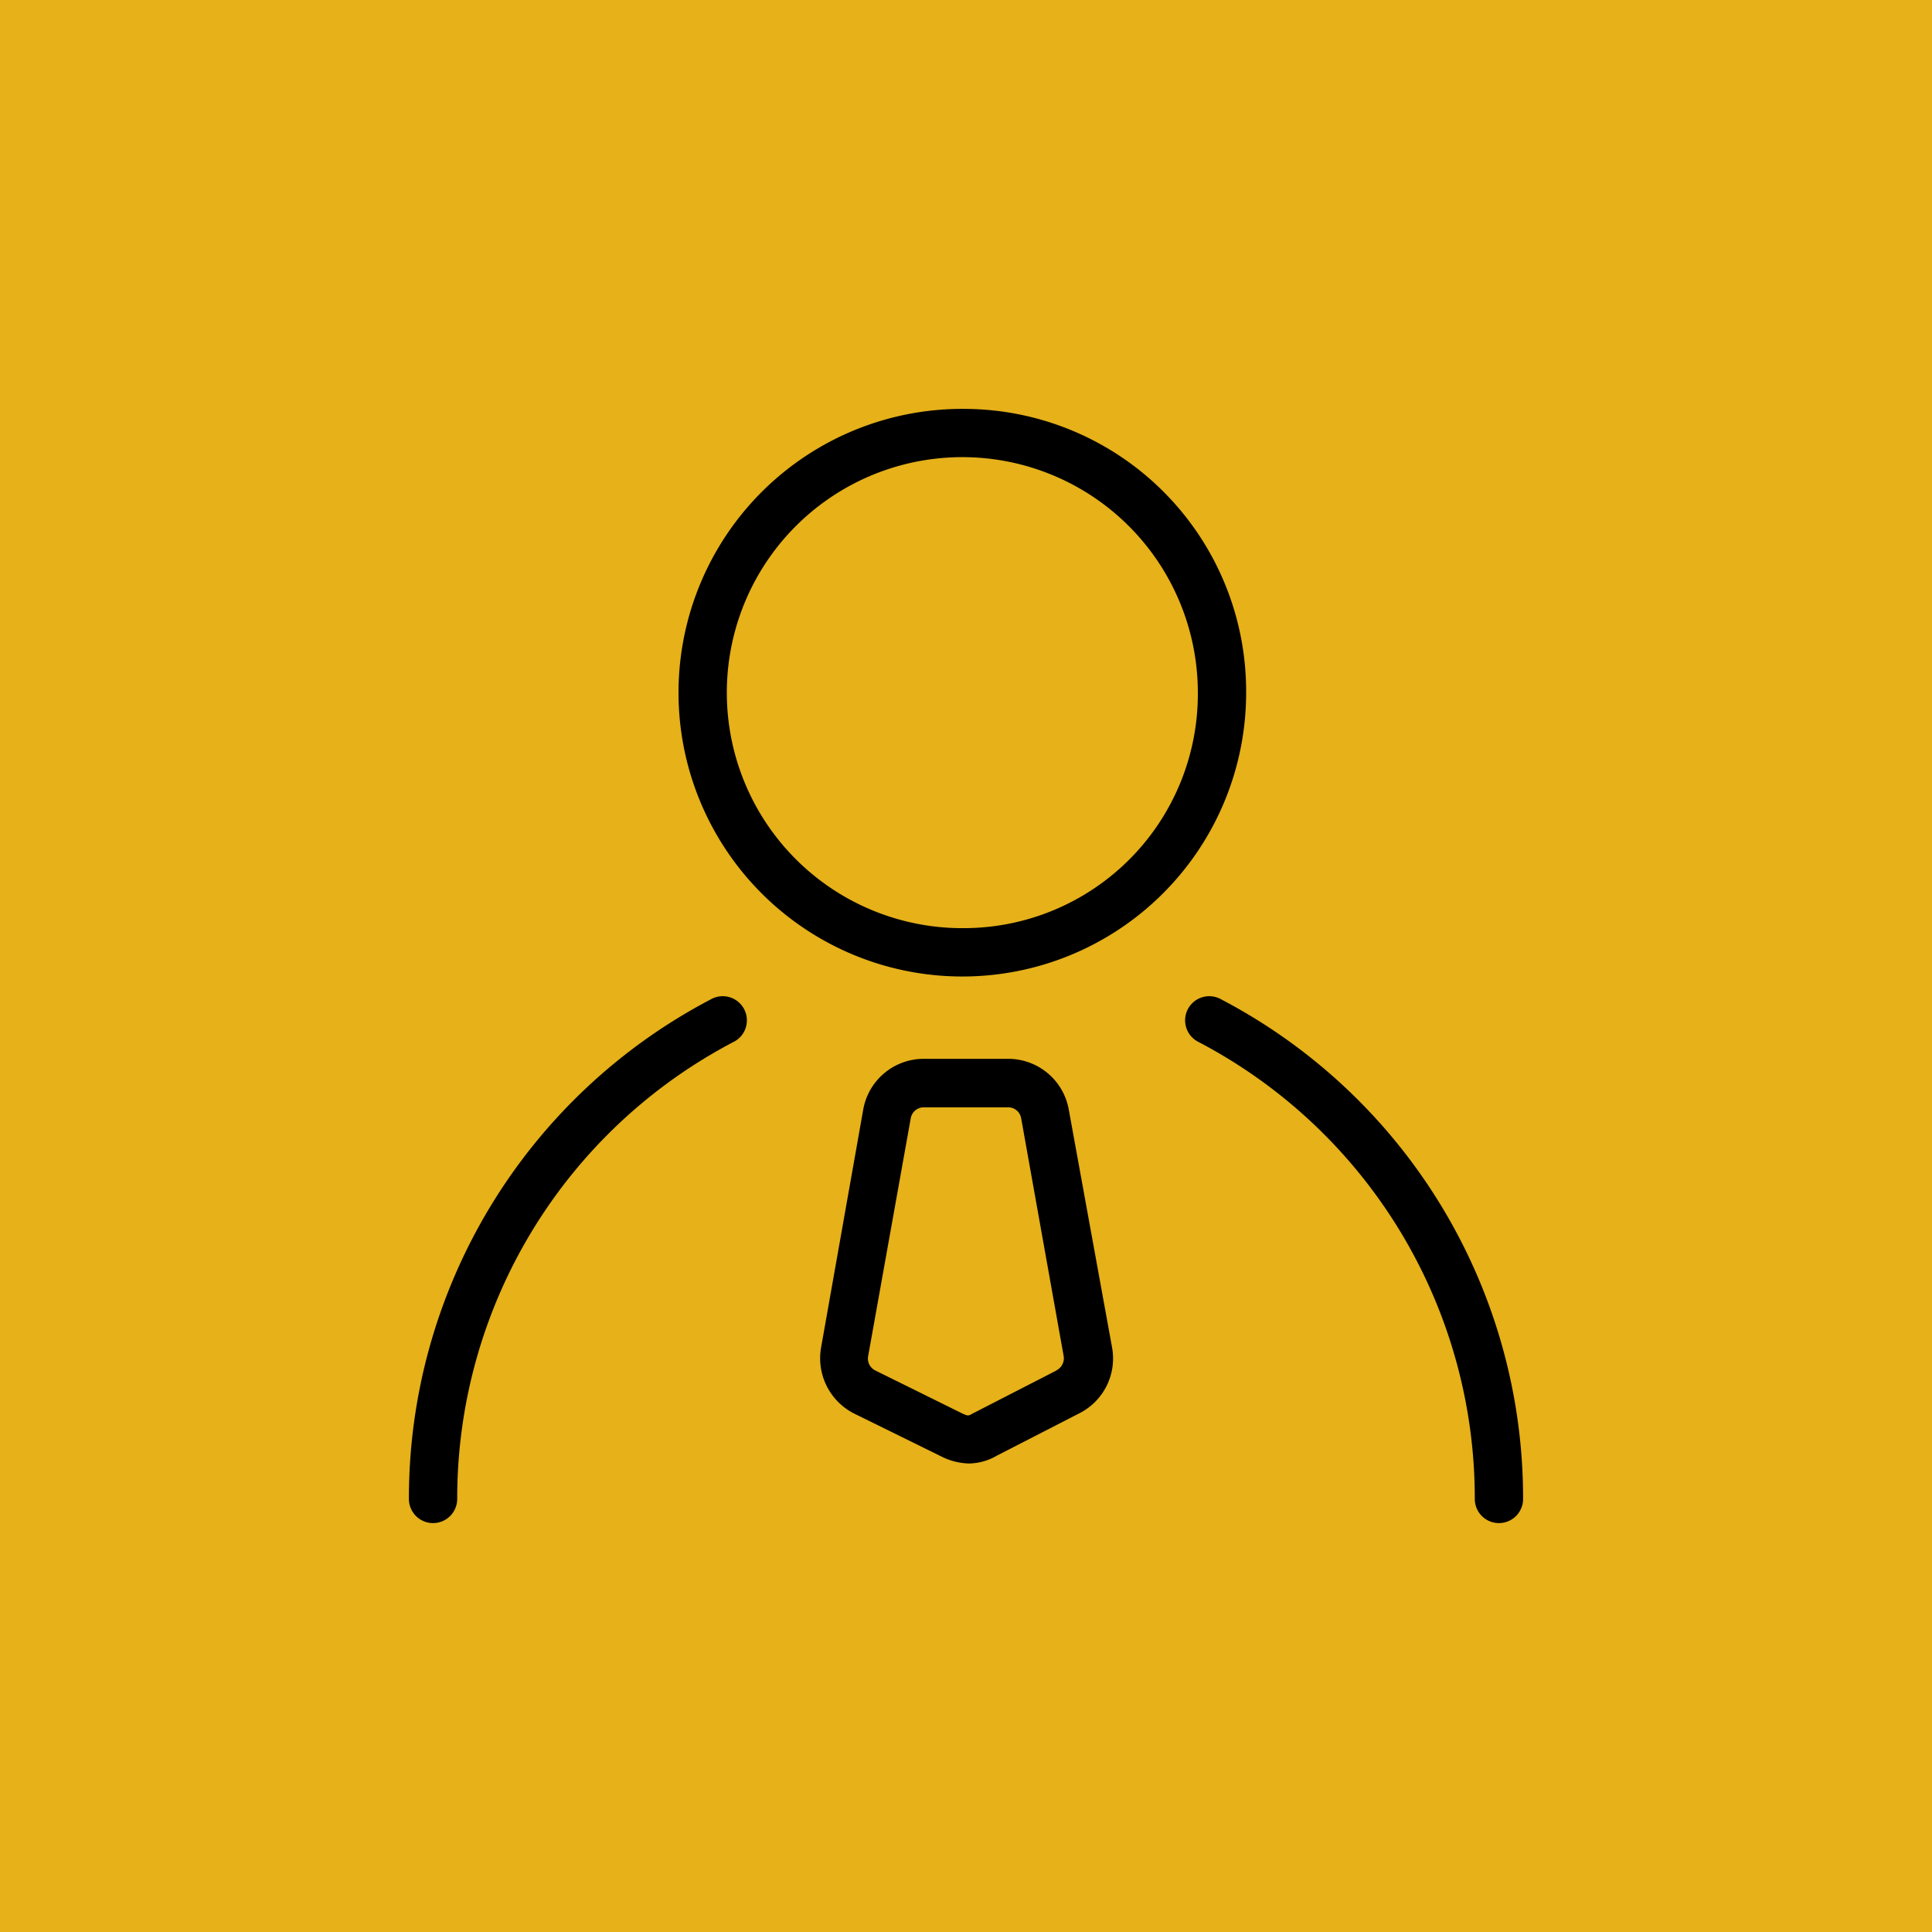
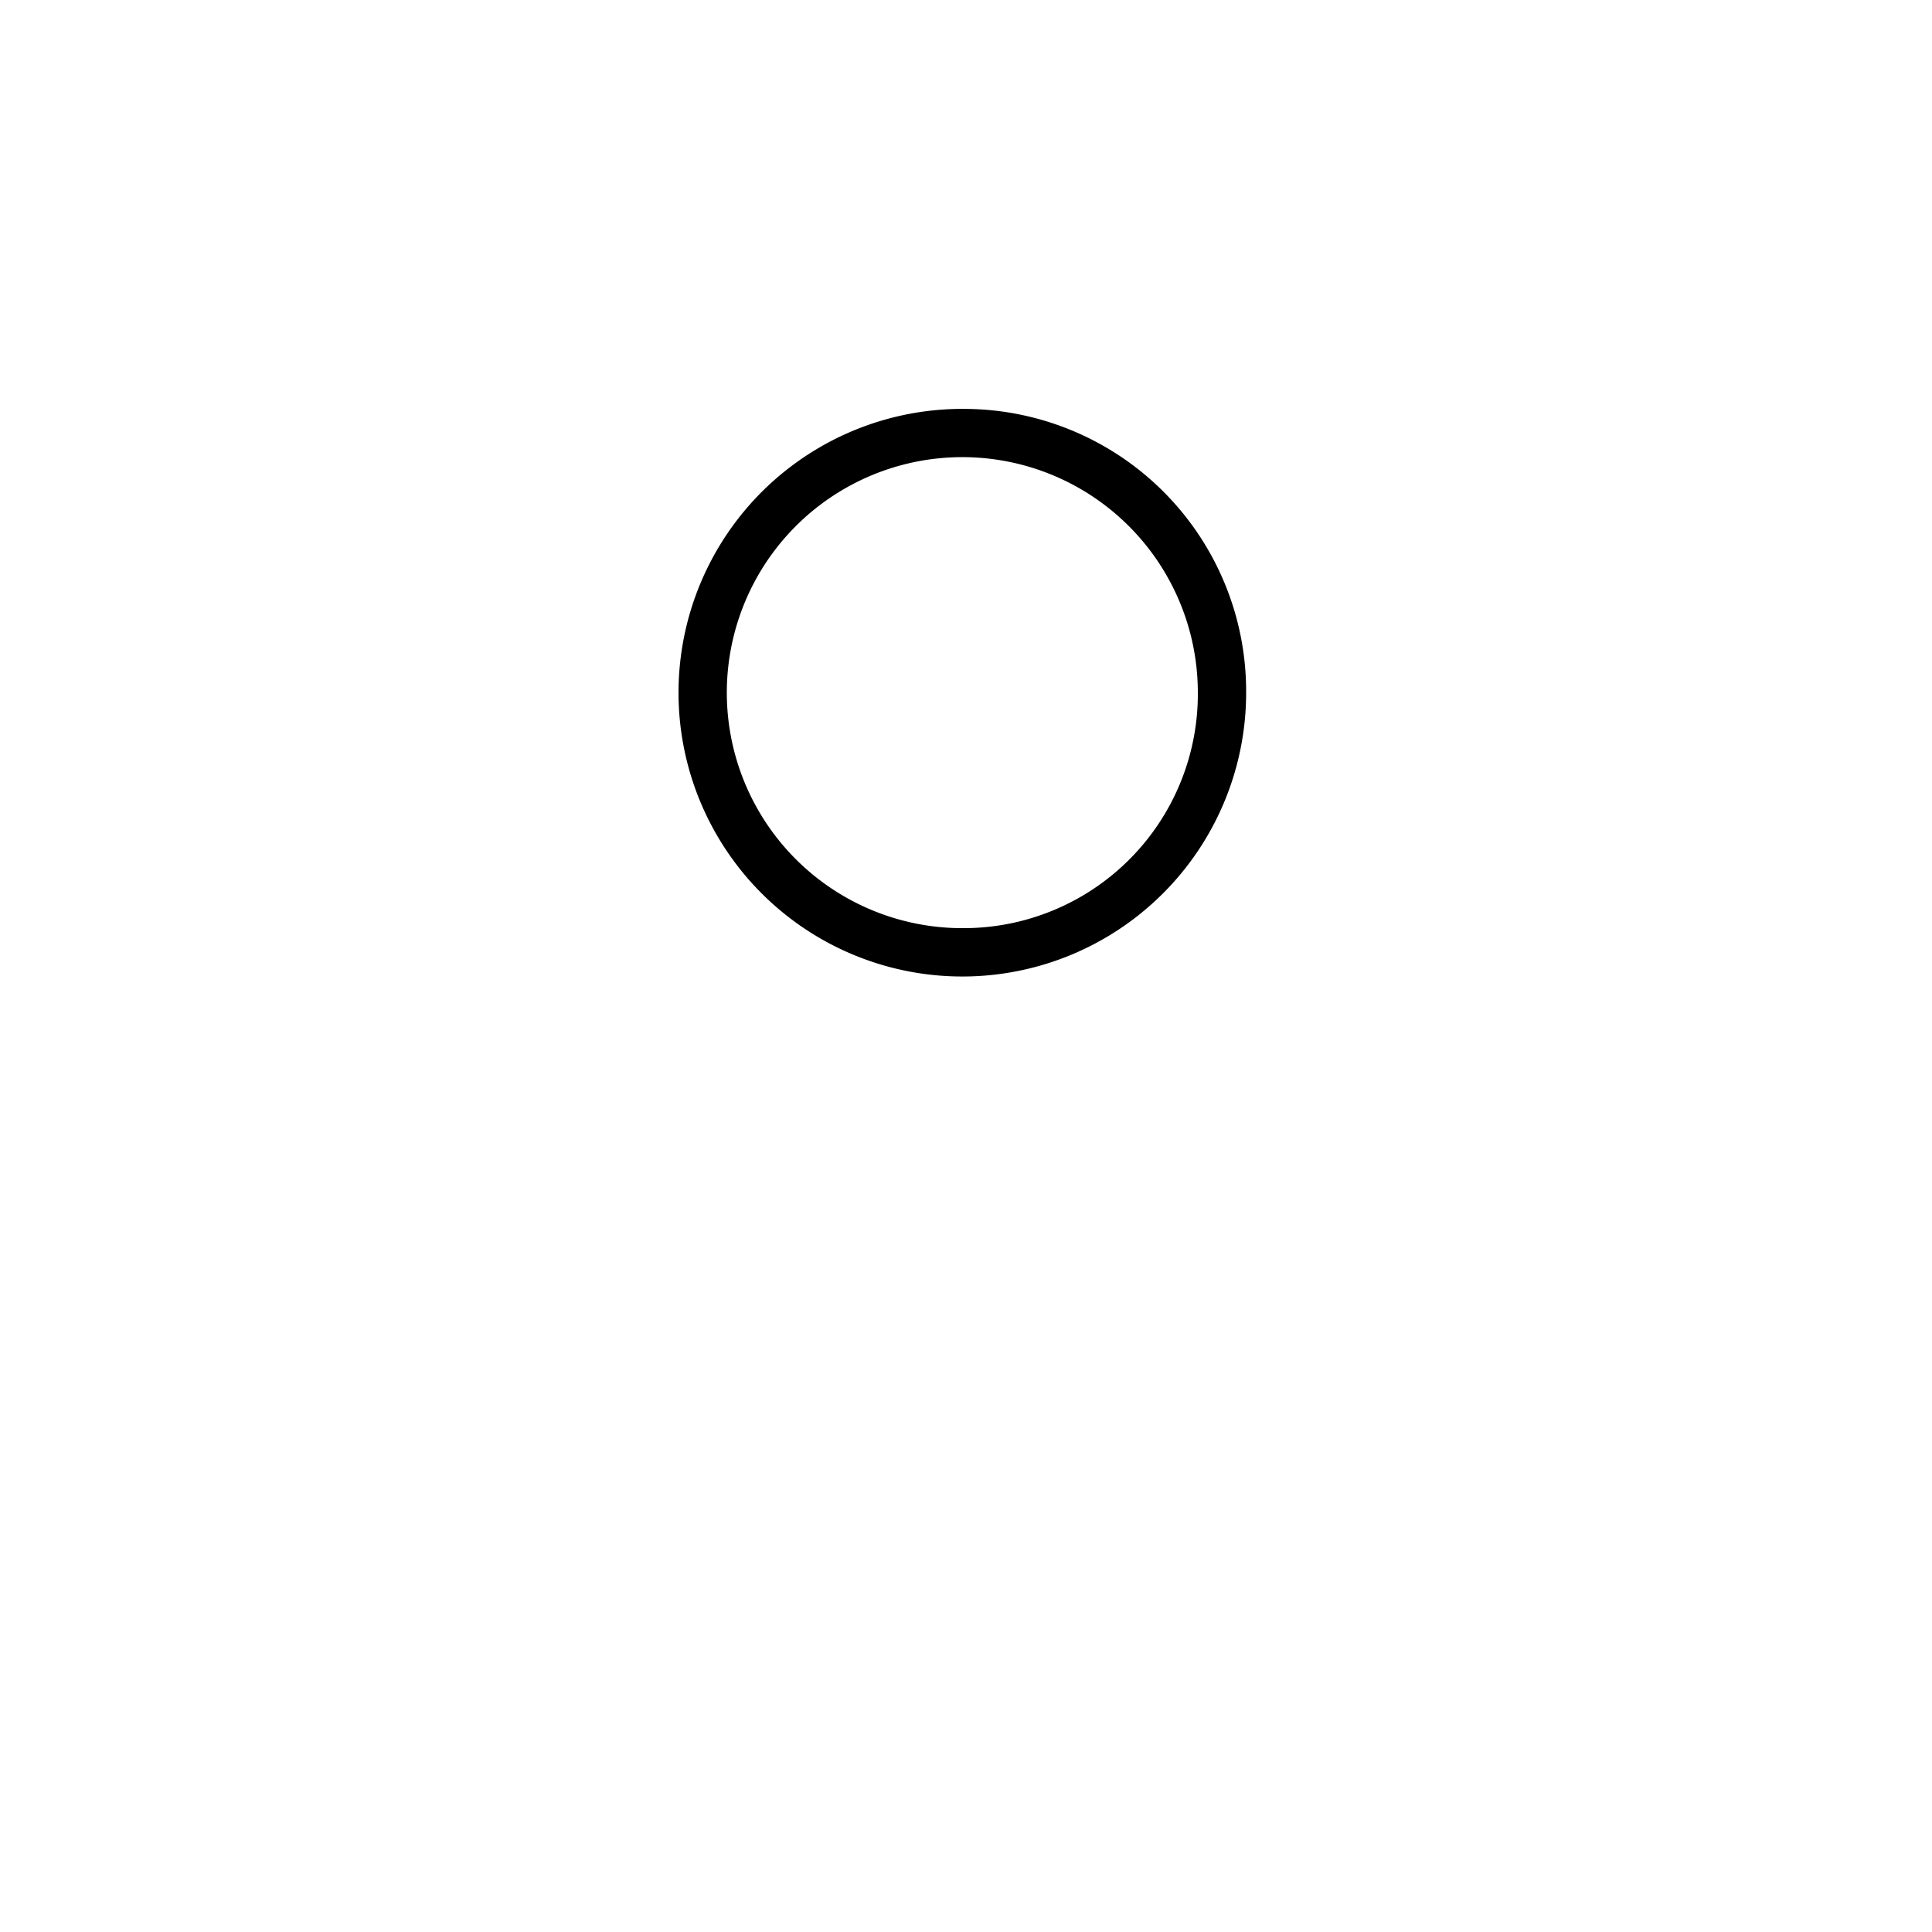
<svg xmlns="http://www.w3.org/2000/svg" viewBox="0 0 200 200">
  <defs>
    <style>.cls-1{fill:#e6b119;}</style>
  </defs>
  <g id="Layer_2" data-name="Layer 2">
    <g id="Layer_1-2" data-name="Layer 1">
-       <rect class="cls-1" width="200" height="200" />
      <path d="M100,42.33A29.38,29.38,0,1,0,129,71.7,29.24,29.24,0,0,0,100,42.33Zm0,53.75A24.38,24.38,0,1,1,124,71.7,24.24,24.24,0,0,1,100,96.08Z" />
-       <path d="M110.64,114.87a6.37,6.37,0,0,0-6.29-5.26H95.64a6.36,6.36,0,0,0-6.28,5.26L85,139.49a6.41,6.41,0,0,0,3.44,6.85l9,4.43a6.72,6.72,0,0,0,2.86.73,5.87,5.87,0,0,0,2.89-.81l8.55-4.39a6.35,6.35,0,0,0,3.38-6.81Zm-1.27,27-8.59,4.41-.1.05c-.45.26-.47.27-1.15-.05l-8.92-4.41a1.37,1.37,0,0,1-.74-1.48l4.41-24.63a1.37,1.37,0,0,1,1.36-1.13h8.71a1.36,1.36,0,0,1,1.36,1.13h0l4.4,24.62A1.39,1.39,0,0,1,109.37,141.85Z" />
-       <path d="M73.57,103.46a58.29,58.29,0,0,0-31.24,51.71,2.5,2.5,0,0,0,5,0A53.32,53.32,0,0,1,75.9,107.88a2.5,2.5,0,1,0-2.33-4.42Z" />
-       <path d="M126.43,103.46a2.5,2.5,0,1,0-2.33,4.42,53.32,53.32,0,0,1,28.57,47.29,2.5,2.5,0,0,0,5,0A58.29,58.29,0,0,0,126.43,103.46Z" />
    </g>
  </g>
</svg>